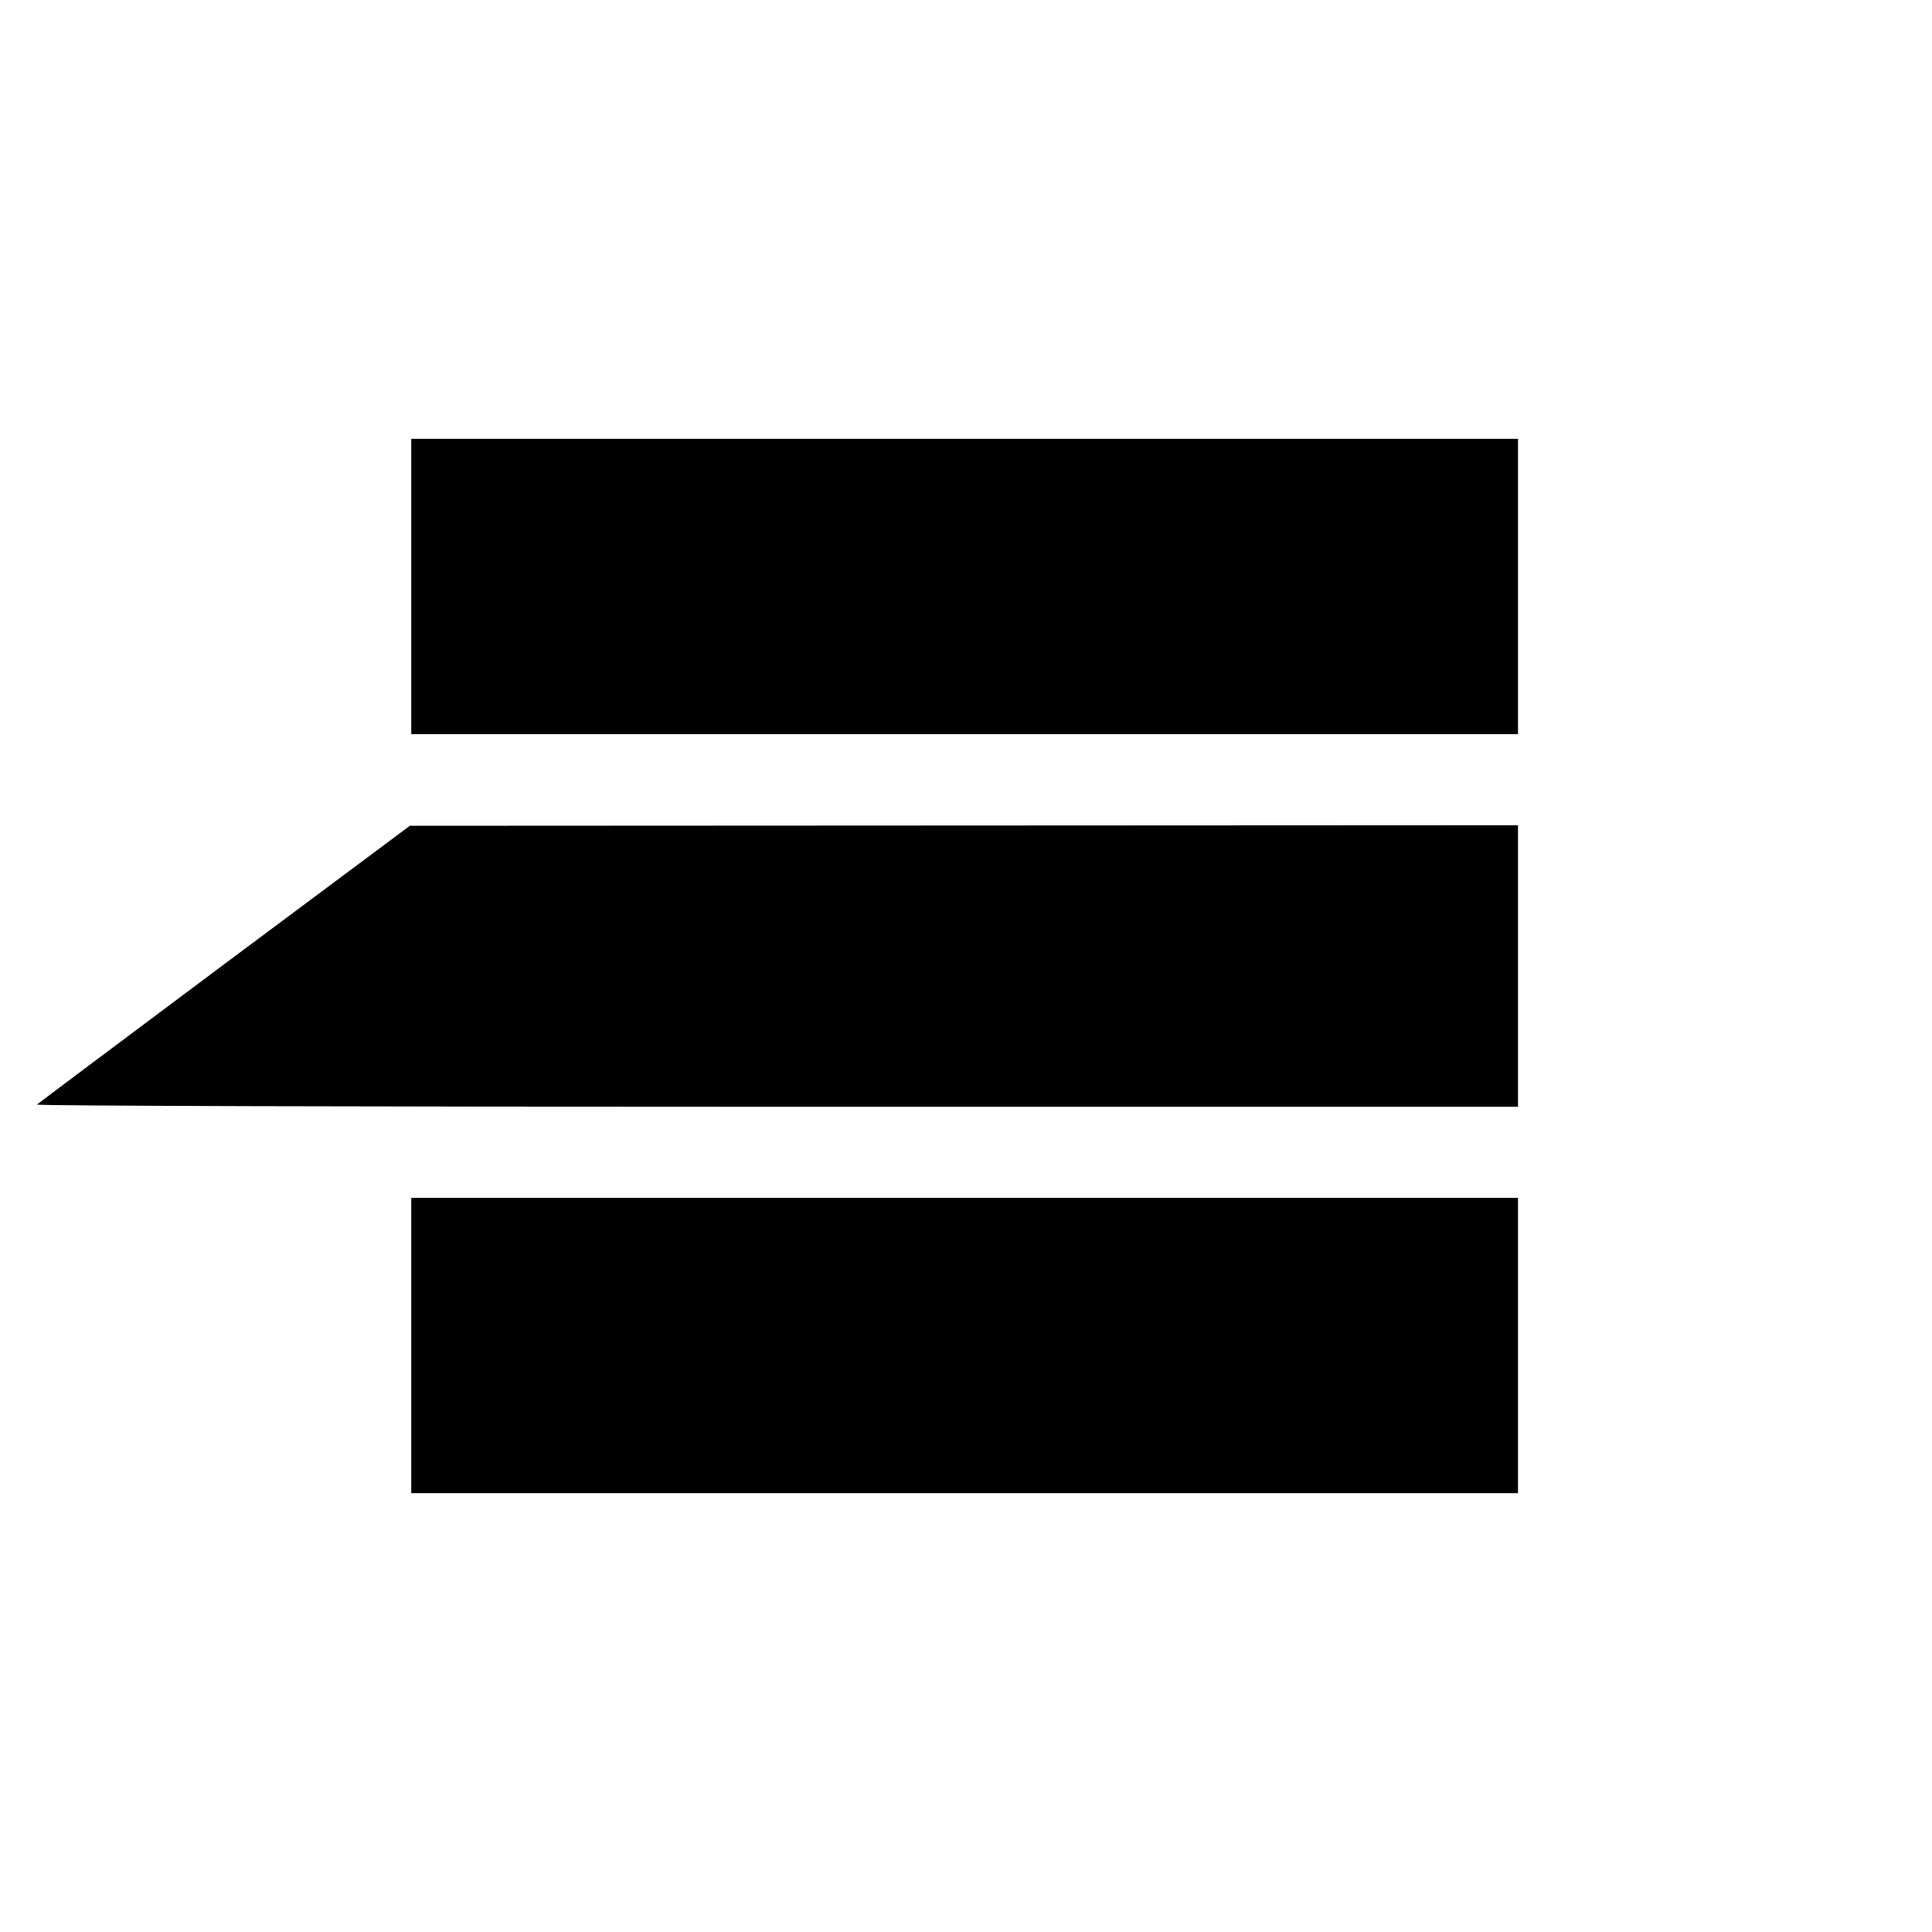
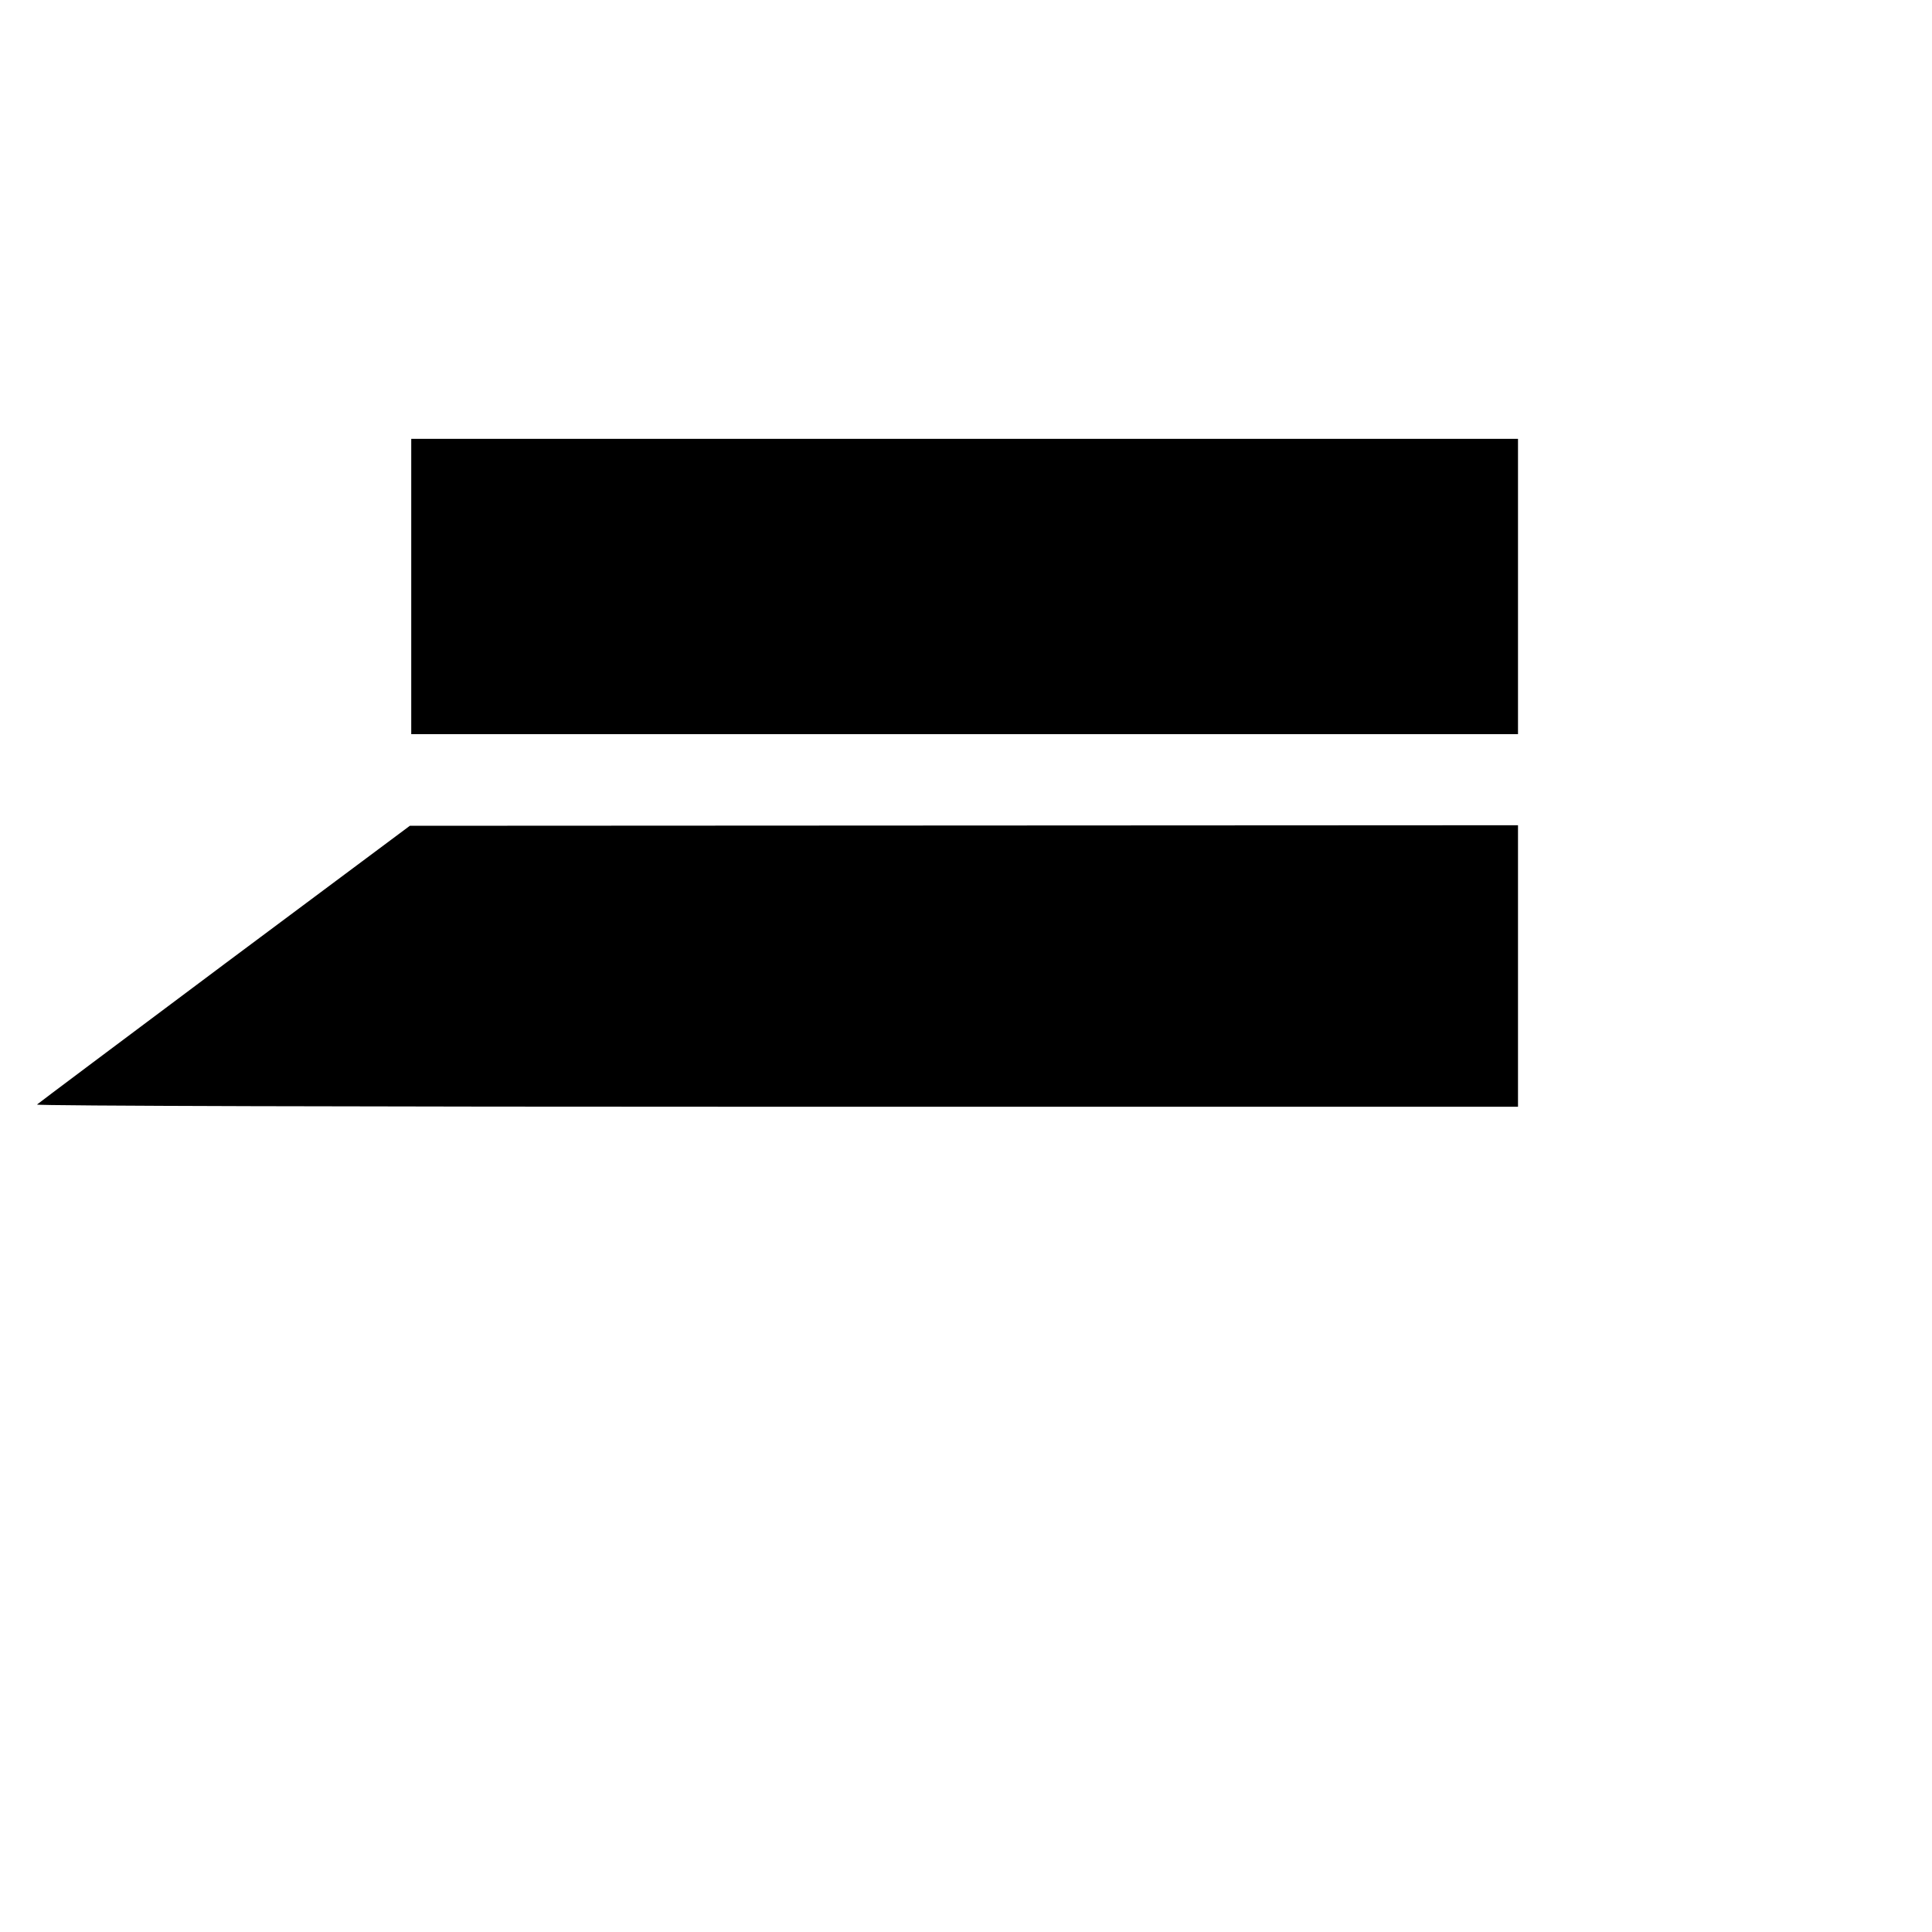
<svg xmlns="http://www.w3.org/2000/svg" version="1.0" width="700pt" height="700pt" viewBox="0 0 700 700" preserveAspectRatio="xMidYMid meet">
  <g transform="translate(0,700) scale(0.1,-0.1)" fill="#000000" stroke="none">
    <path d="M1490 4875 l0 -535 2005 0 2005 0 0 535 0 535 -2005 0 -2005 0 0 -535z" />
    <path d="M813 3507 c-369 -276 -675 -505 -679 -509 -4 -5 1202 -8 2679 -8 l2687 0 0 510 0 510 -2007 -1 -2008 -1 -672 -501z" />
-     <path d="M1490 2125 l0 -535 2005 0 2005 0 0 535 0 535 -2005 0 -2005 0 0 -535z" />
  </g>
</svg>